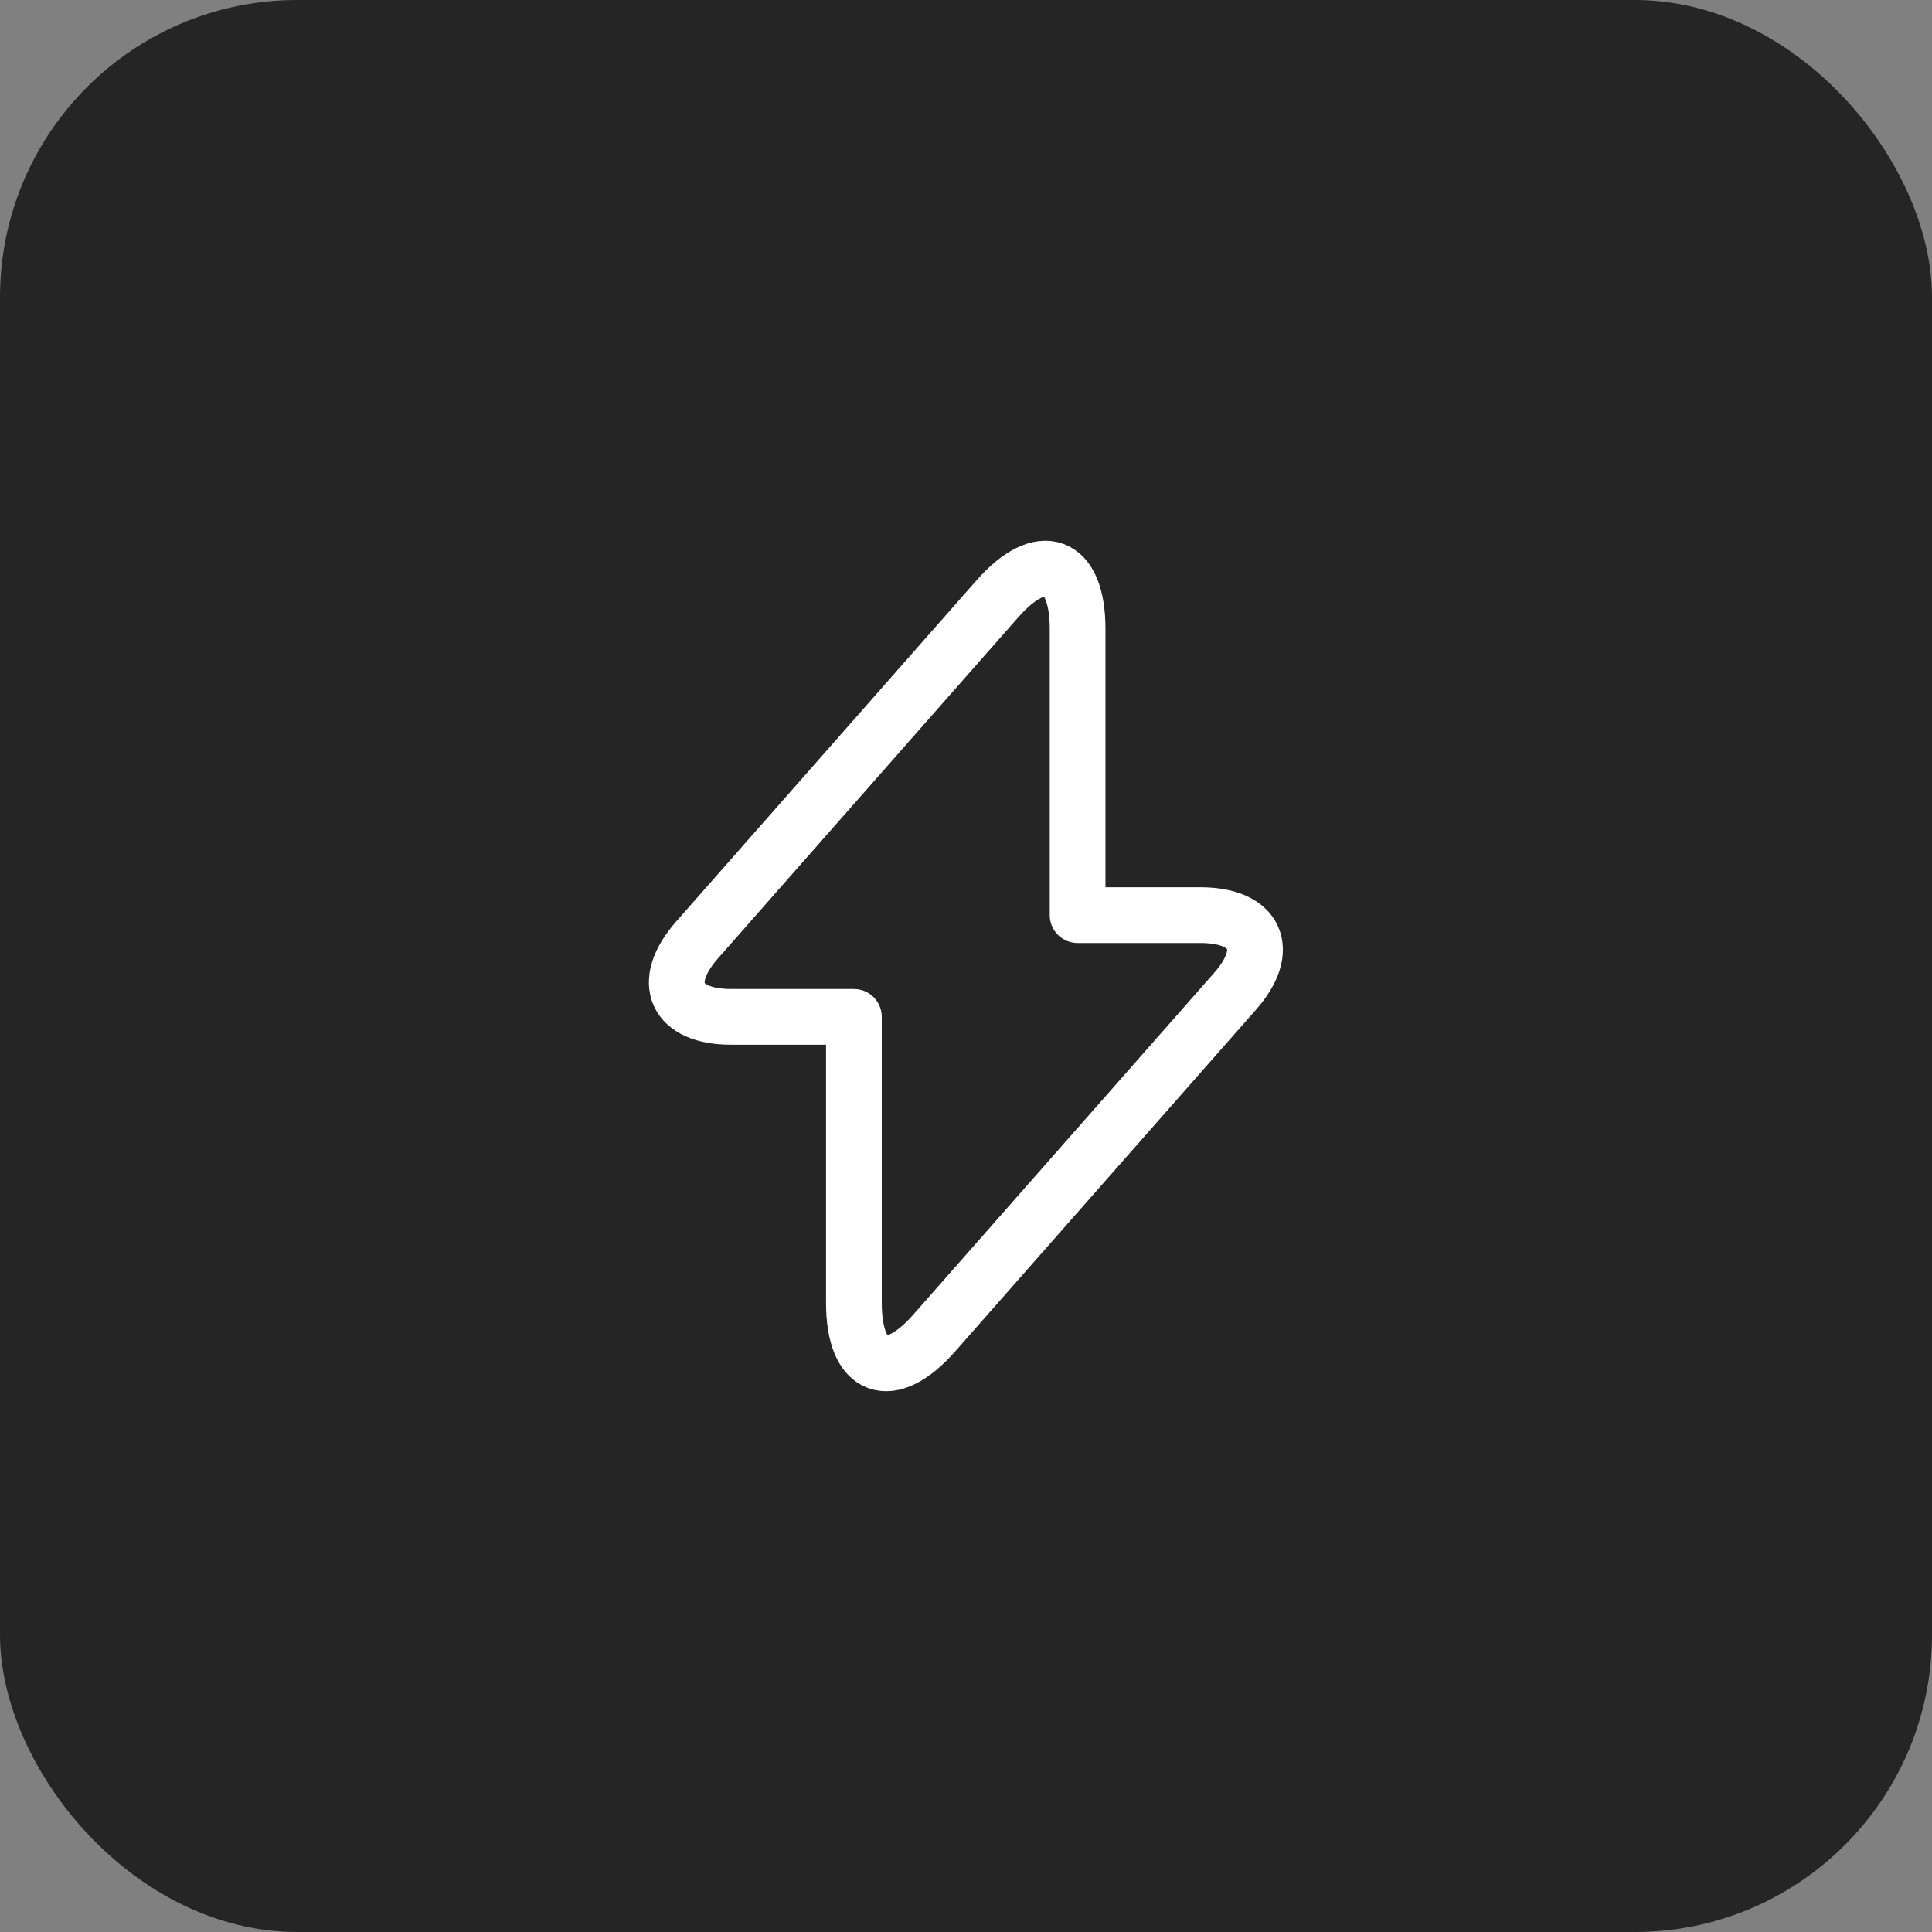
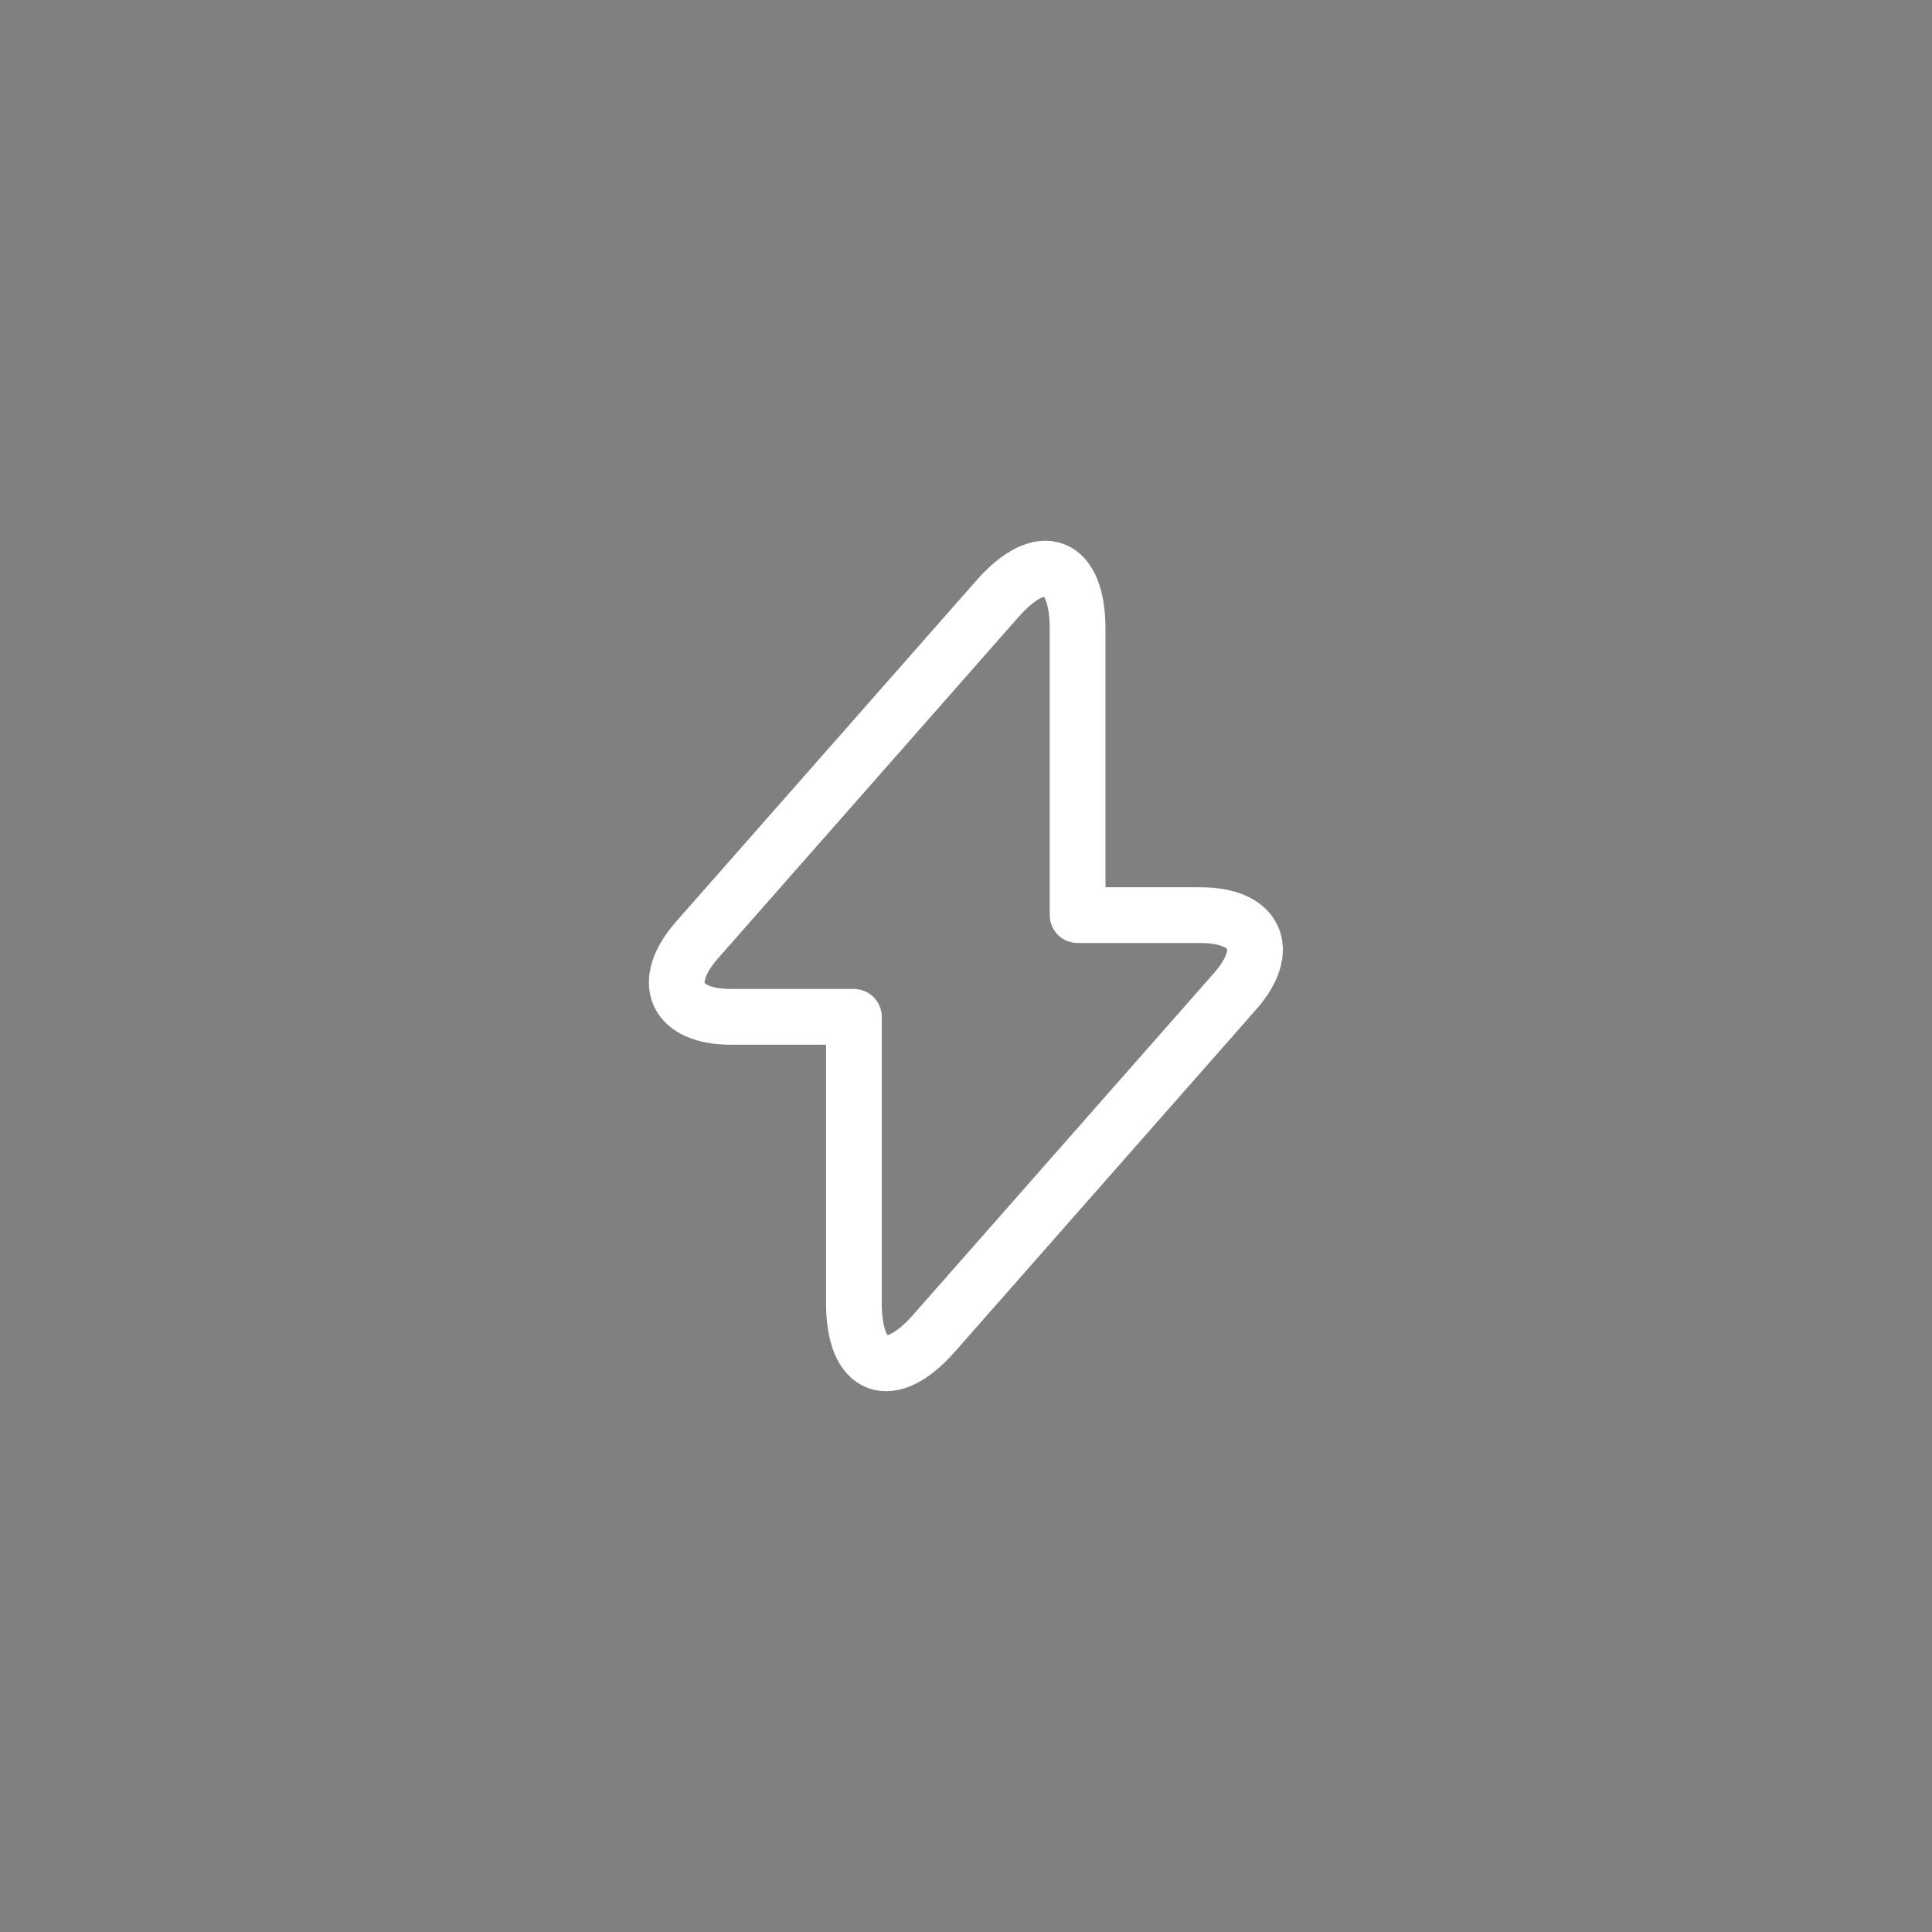
<svg xmlns="http://www.w3.org/2000/svg" width="52" height="52" viewBox="0 0 52 52" fill="none">
  <rect x="0" y="0" width="52" height="52" fill="#808080" stroke="none" />
-   <rect width="52" height="52" rx="8" fill="#252525" />
-   <path d="M19.678 27.369H22.983V35.069C22.983 36.865 23.956 37.229 25.143 35.881L33.239 26.684C34.233 25.561 33.816 24.631 32.308 24.631H29.004V16.931C29.004 15.134 28.031 14.77 26.844 16.118L18.748 25.315C17.764 26.449 18.181 27.369 19.678 27.369Z" stroke="white" stroke-width="1.5" stroke-miterlimit="10" stroke-linecap="round" stroke-linejoin="round" />
+   <path d="M19.678 27.369H22.983V35.069C22.983 36.865 23.956 37.229 25.143 35.881L33.239 26.684C34.233 25.561 33.816 24.631 32.308 24.631H29.004V16.931C29.004 15.134 28.031 14.77 26.844 16.118L18.748 25.315C17.764 26.449 18.181 27.369 19.678 27.369" stroke="white" stroke-width="1.5" stroke-miterlimit="10" stroke-linecap="round" stroke-linejoin="round" />
</svg>